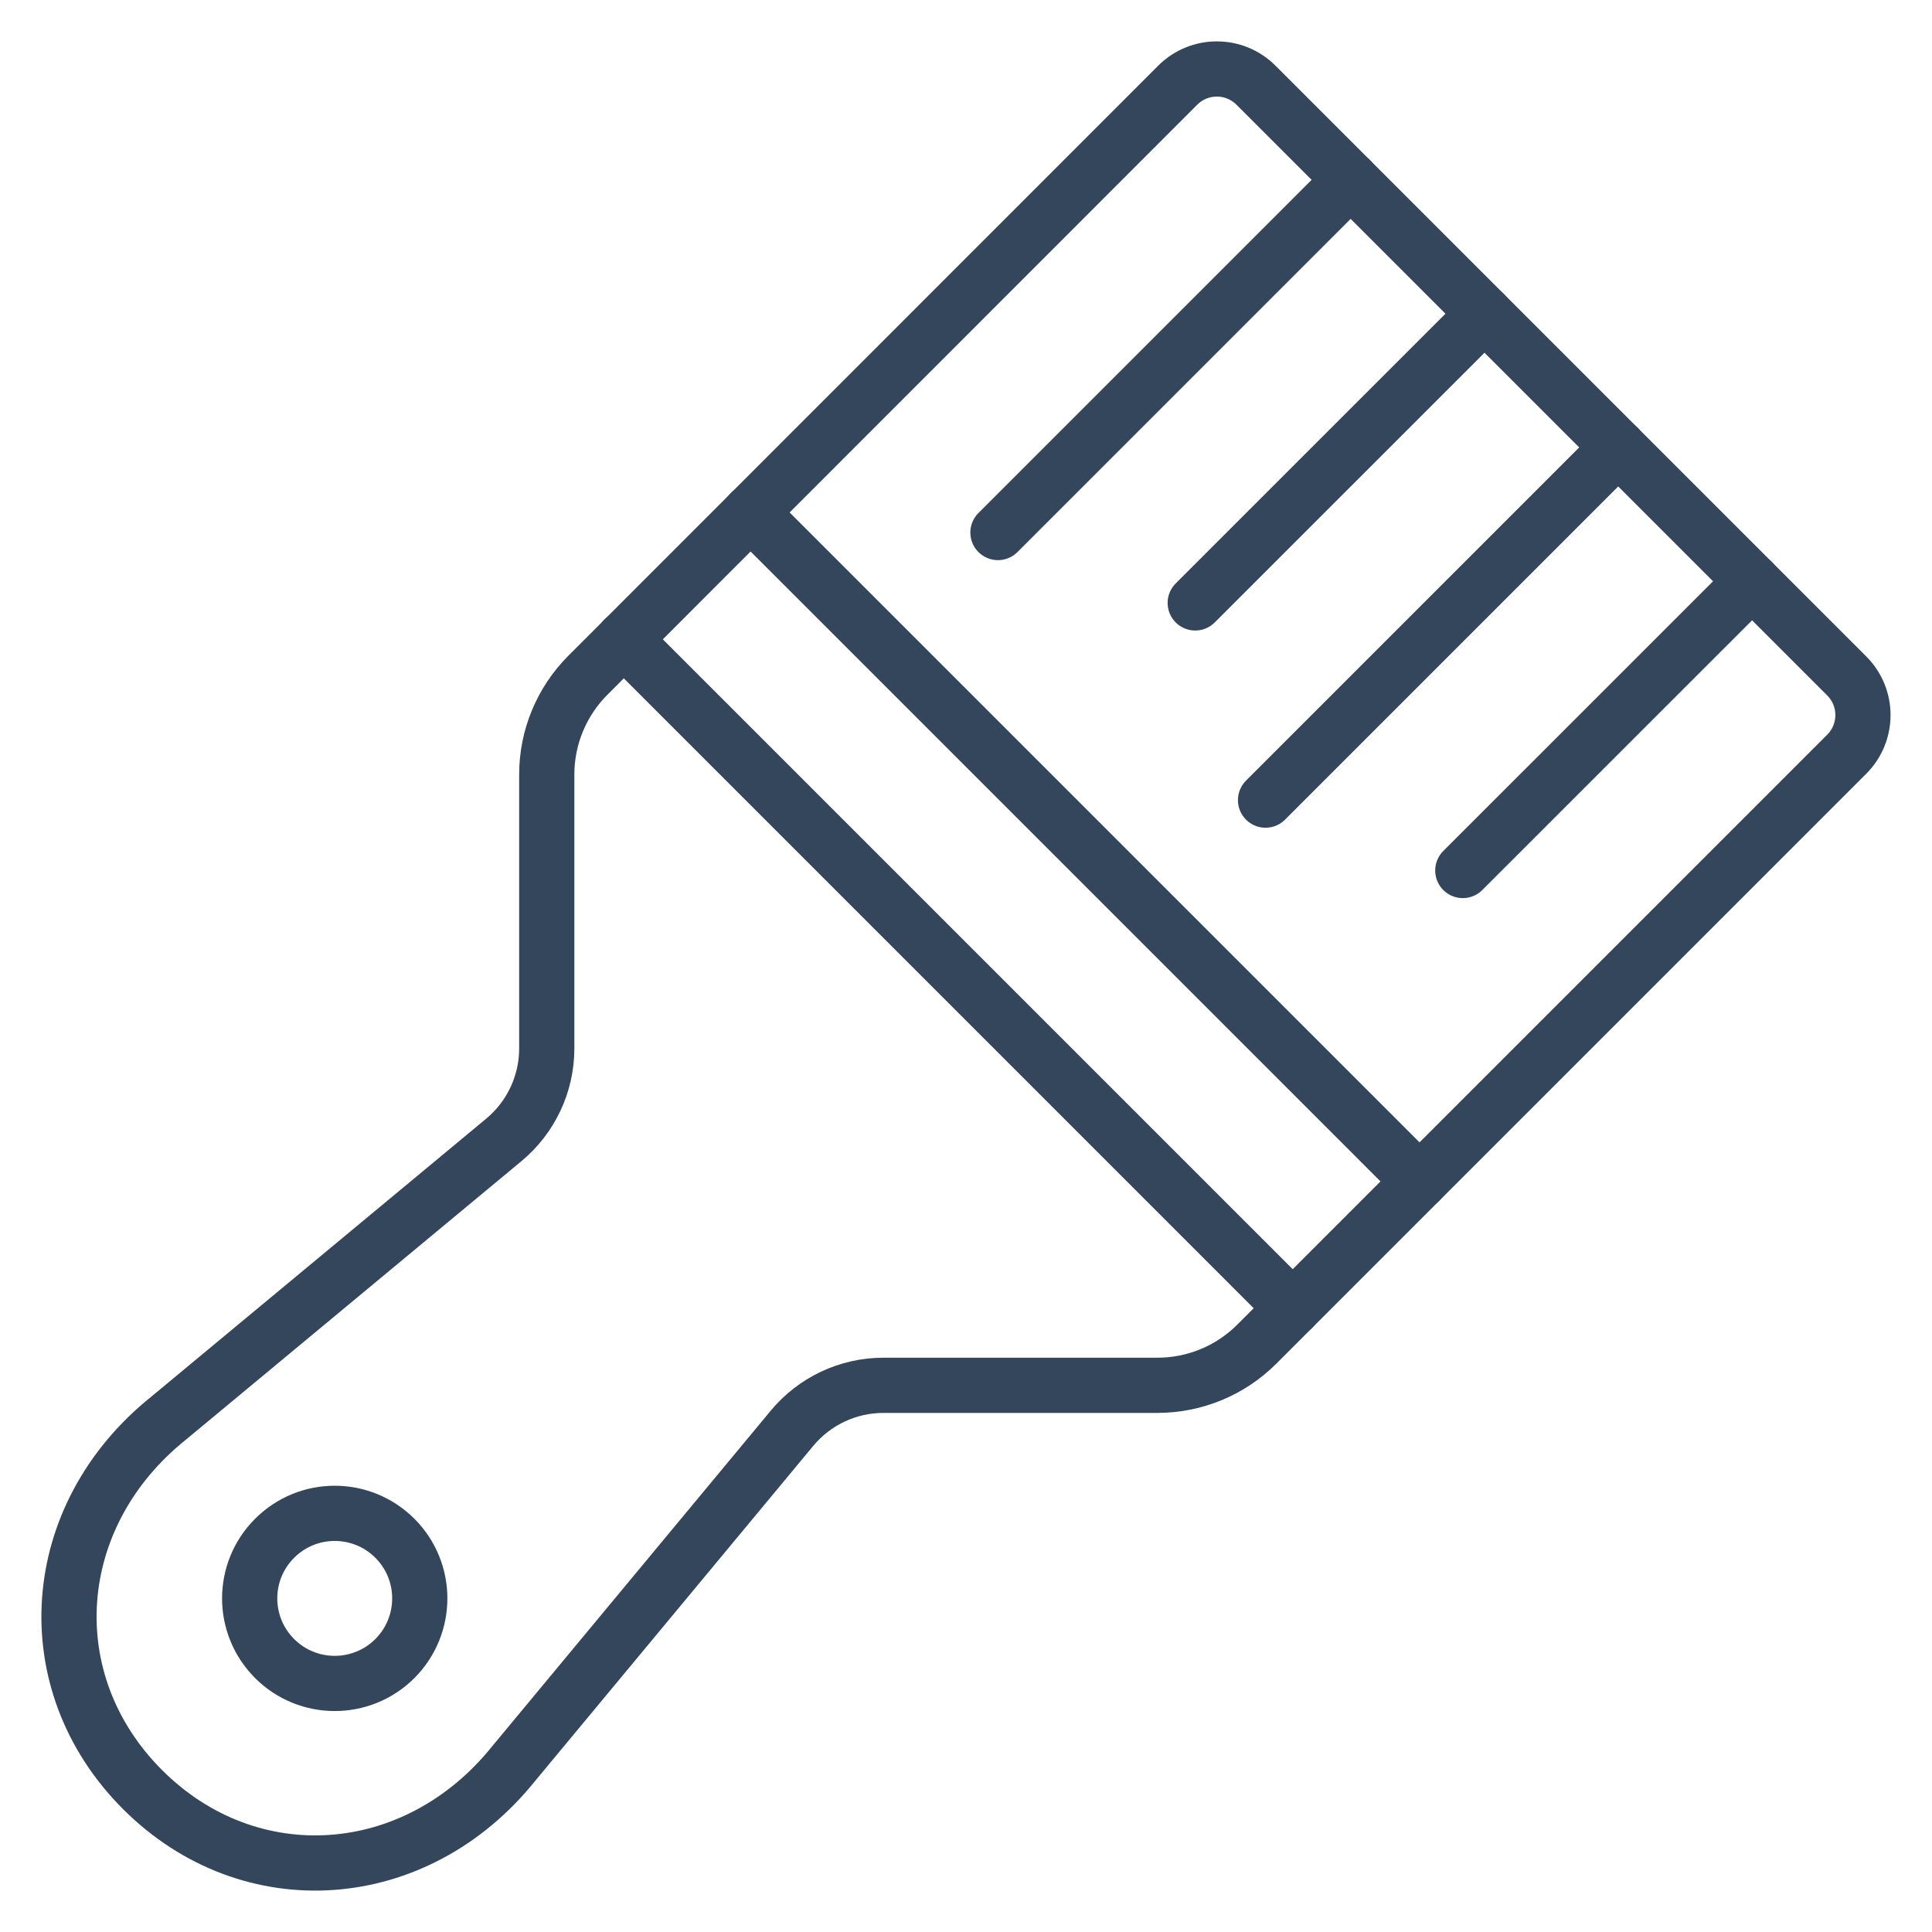
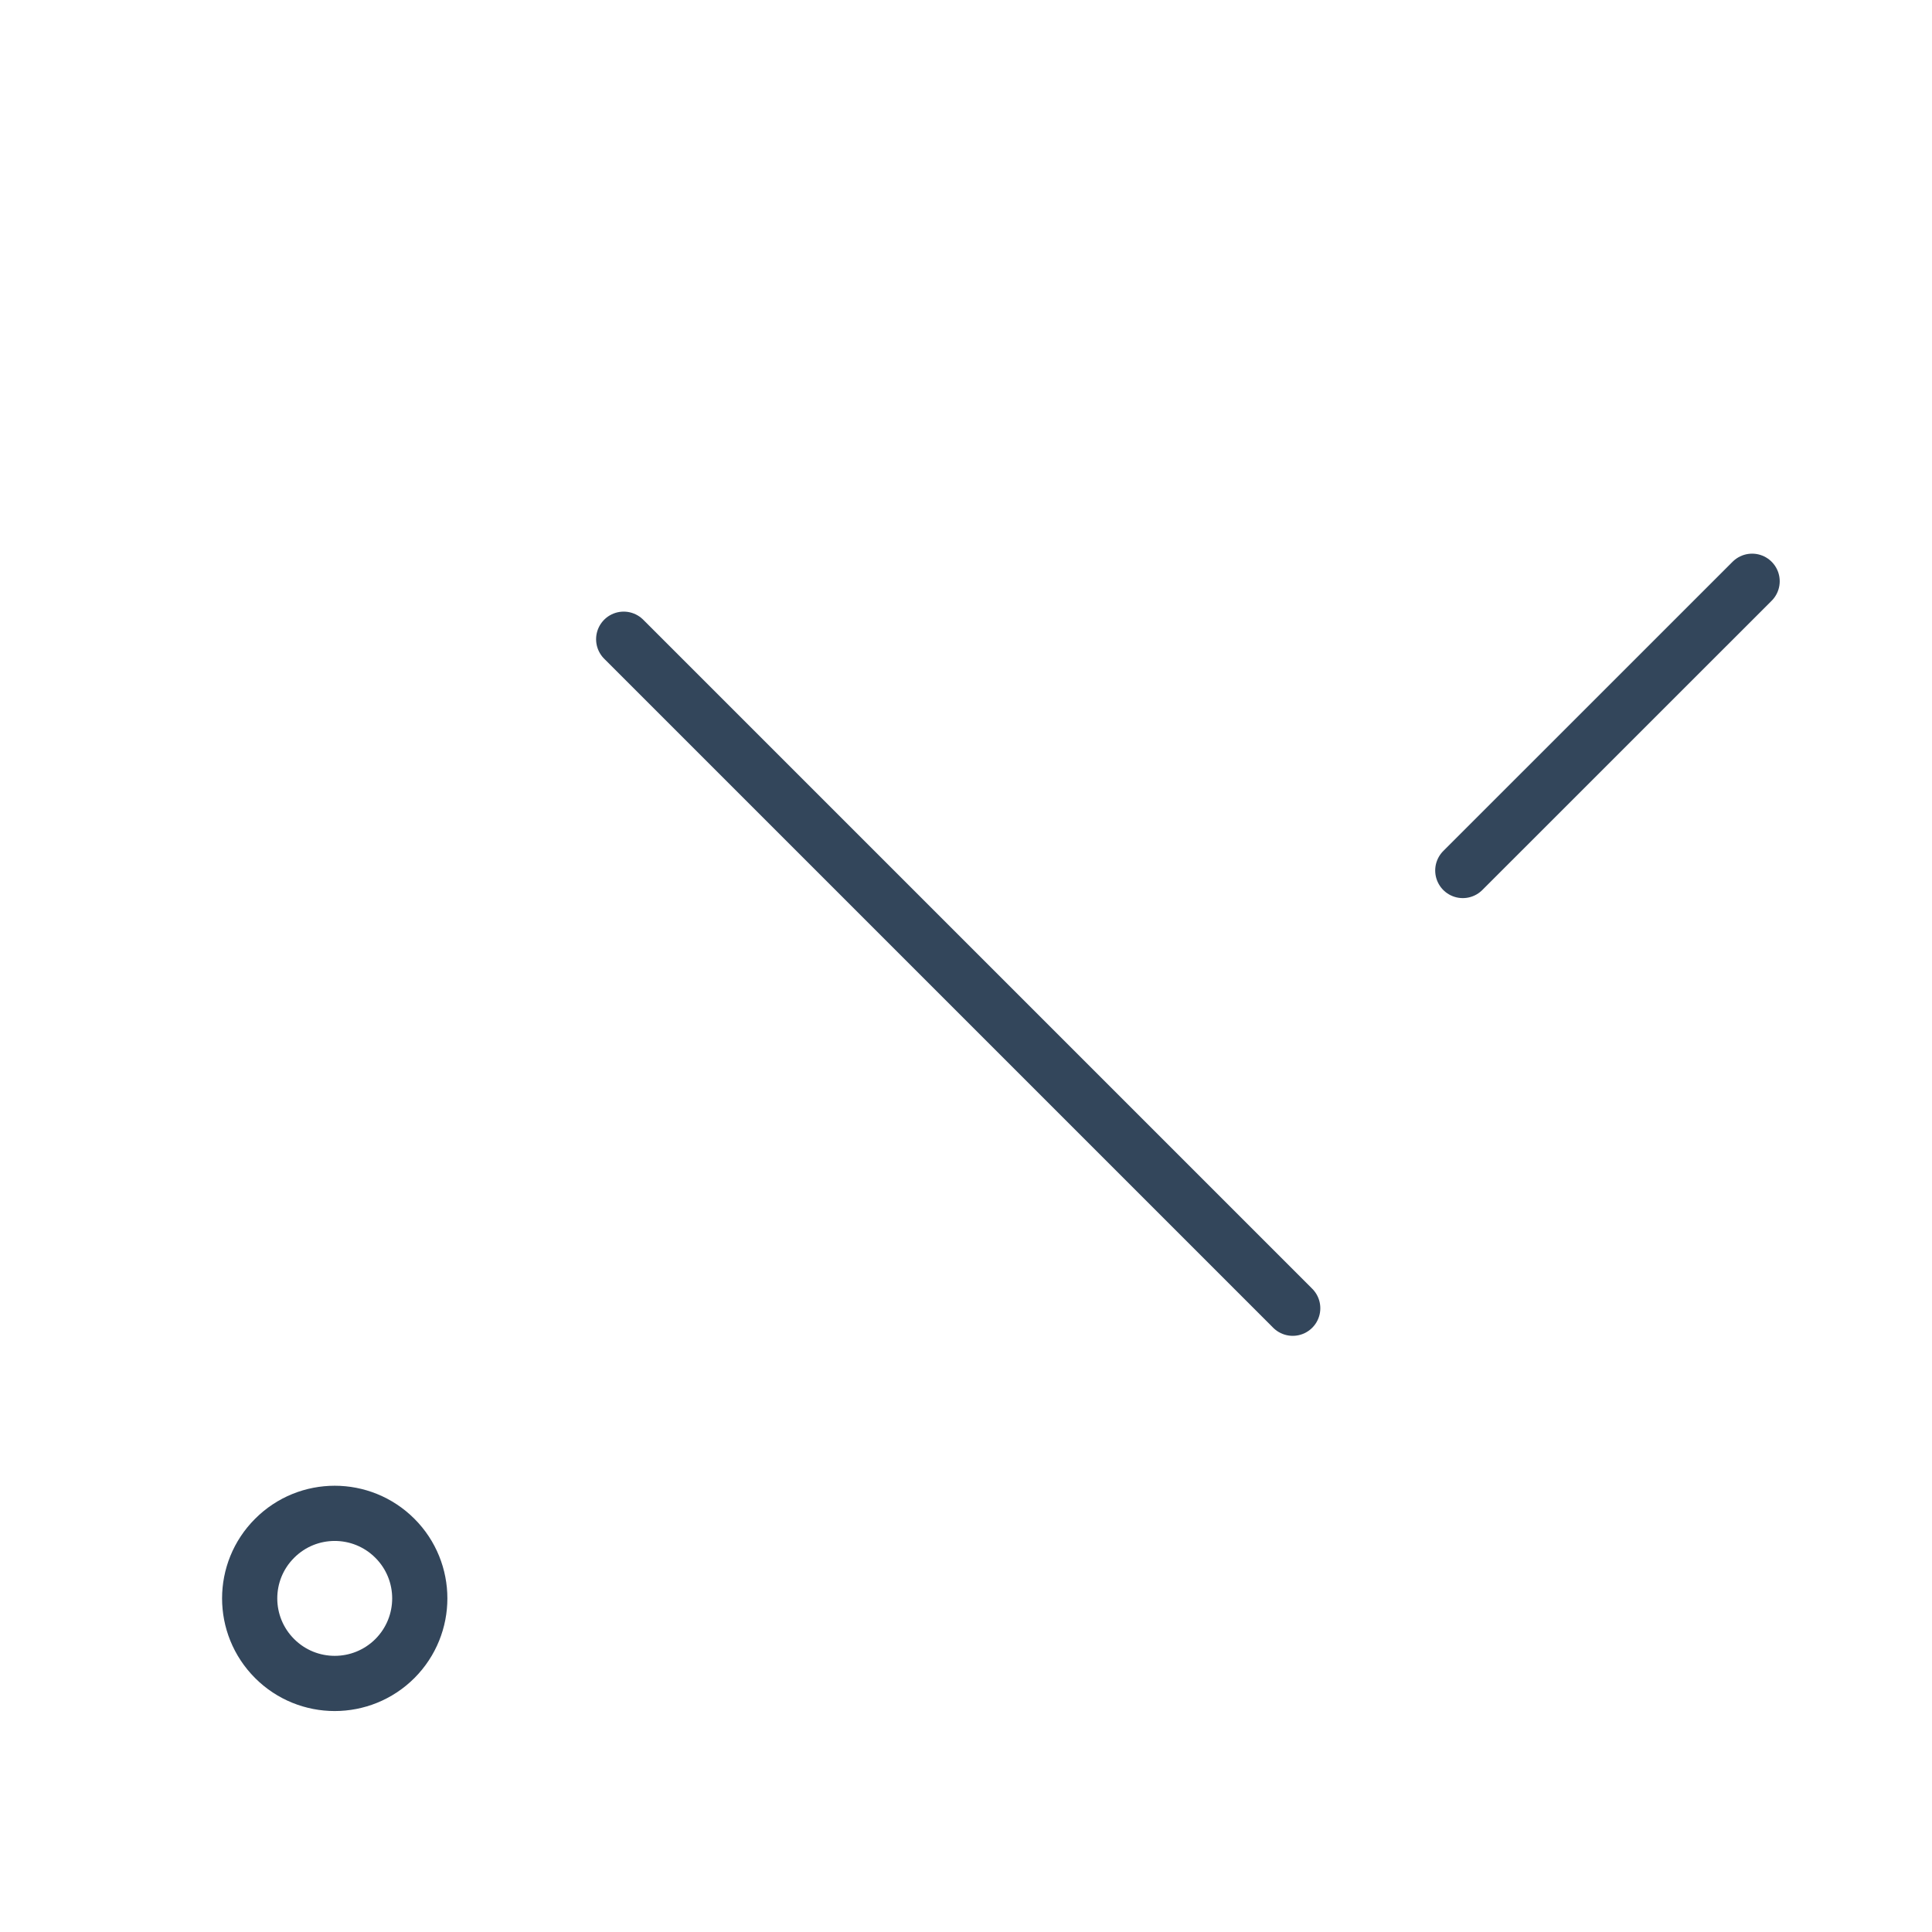
<svg xmlns="http://www.w3.org/2000/svg" width="28" height="28" viewBox="0 0 28 28" fill="none">
-   <path d="M26.763 10.932L18.214 19.481C17.832 19.863 17.314 20.077 16.774 20.077H12.803C12.29 20.077 11.805 20.306 11.478 20.7C10.135 22.318 8.791 23.937 7.448 25.555C6.032 27.322 3.621 27.492 2.065 25.935C0.508 24.377 0.678 21.967 2.445 20.552C4.064 19.207 5.683 17.864 7.301 16.521C7.695 16.194 7.924 15.709 7.924 15.196V11.224C7.924 10.685 8.139 10.167 8.521 9.785L17.067 1.236C17.381 0.921 17.89 0.921 18.204 1.236L26.763 9.795C27.078 10.109 27.078 10.618 26.763 10.932Z" stroke="#33465B" stroke-width="0.8" stroke-linecap="round" stroke-linejoin="round" />
  <path d="M9.039 9.264L18.735 18.96" stroke="#33465B" stroke-width="0.8" stroke-linecap="round" stroke-linejoin="round" />
-   <path d="M10.877 7.426L20.573 17.122" stroke="#33465B" stroke-width="0.8" stroke-linecap="round" stroke-linejoin="round" />
  <path d="M5.723 24.037C5.241 24.518 4.461 24.518 3.98 24.037C3.498 23.555 3.498 22.775 3.98 22.294C4.461 21.812 5.241 21.812 5.723 22.294C6.204 22.775 6.204 23.555 5.723 24.037Z" stroke="#33465B" stroke-width="0.8" stroke-linecap="round" stroke-linejoin="round" />
-   <path d="M19.575 2.606L14.463 7.718" stroke="#33465B" stroke-width="0.8" stroke-linecap="round" stroke-linejoin="round" />
-   <path d="M21.515 4.546L17.322 8.738" stroke="#33465B" stroke-width="0.8" stroke-linecap="round" stroke-linejoin="round" />
-   <path d="M23.453 6.484L18.341 11.596" stroke="#33465B" stroke-width="0.8" stroke-linecap="round" stroke-linejoin="round" />
  <path d="M25.393 8.424L21.2 12.616" stroke="#33465B" stroke-width="0.8" stroke-linecap="round" stroke-linejoin="round" />
</svg>